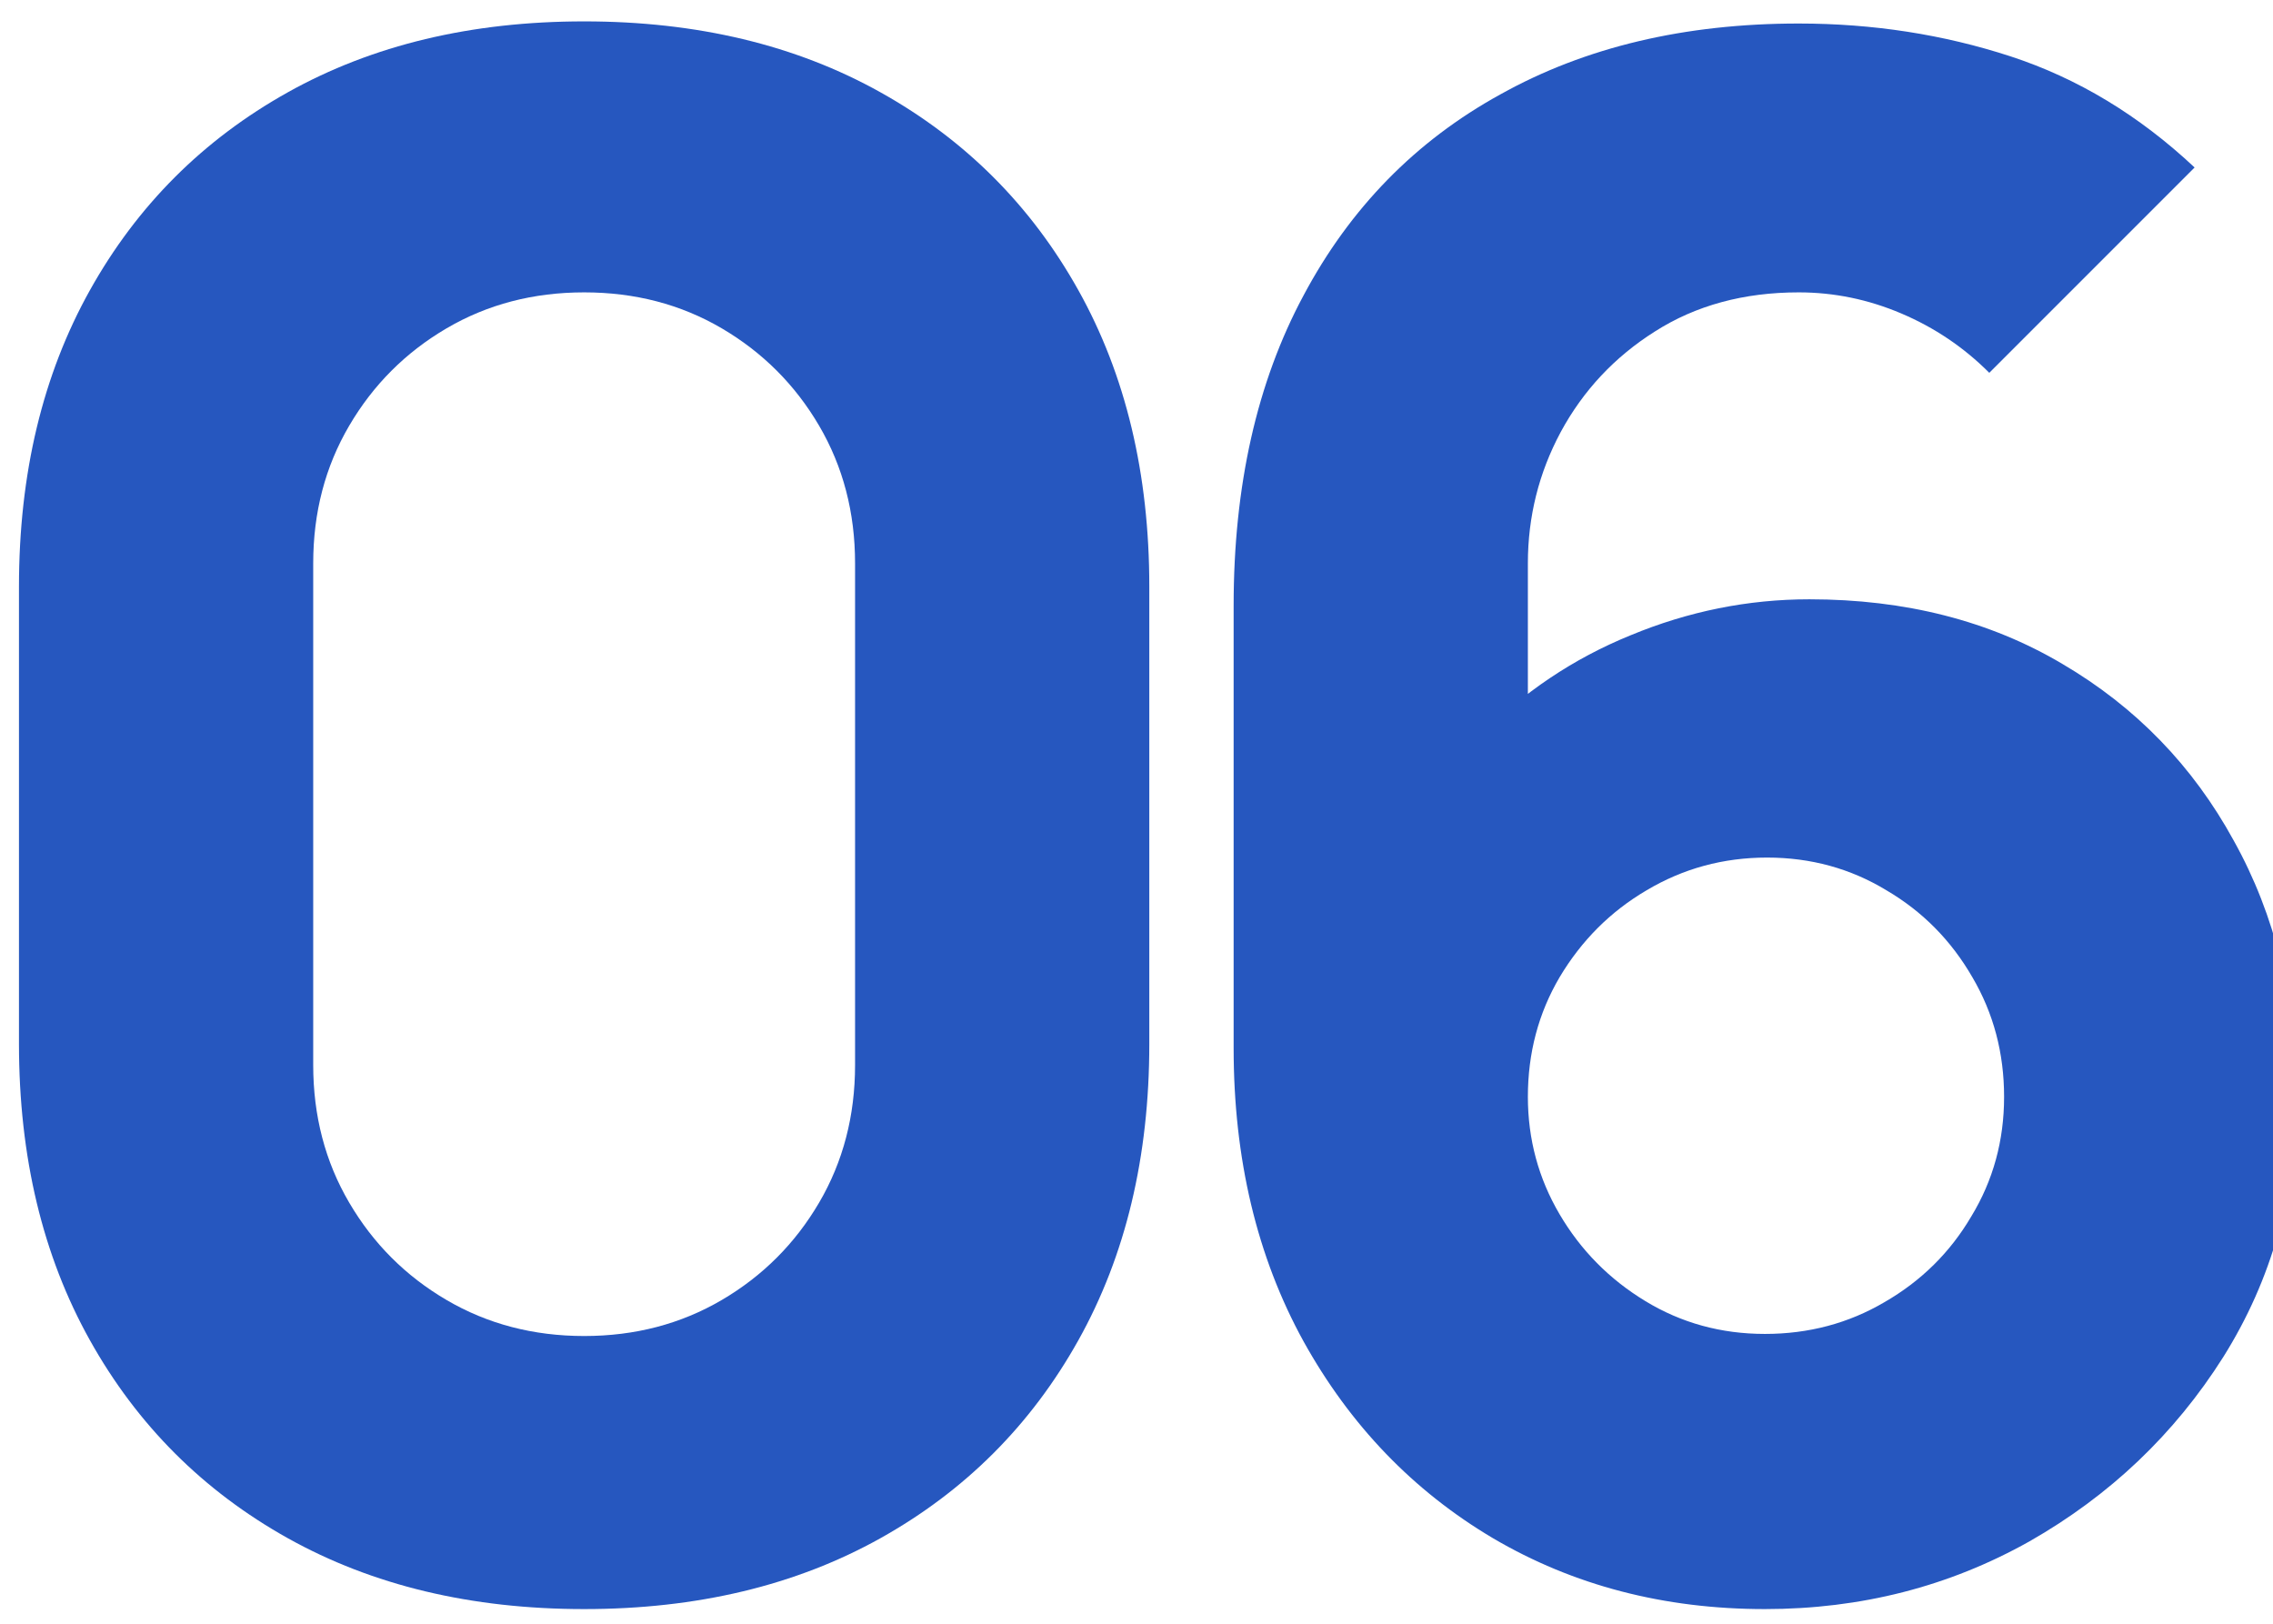
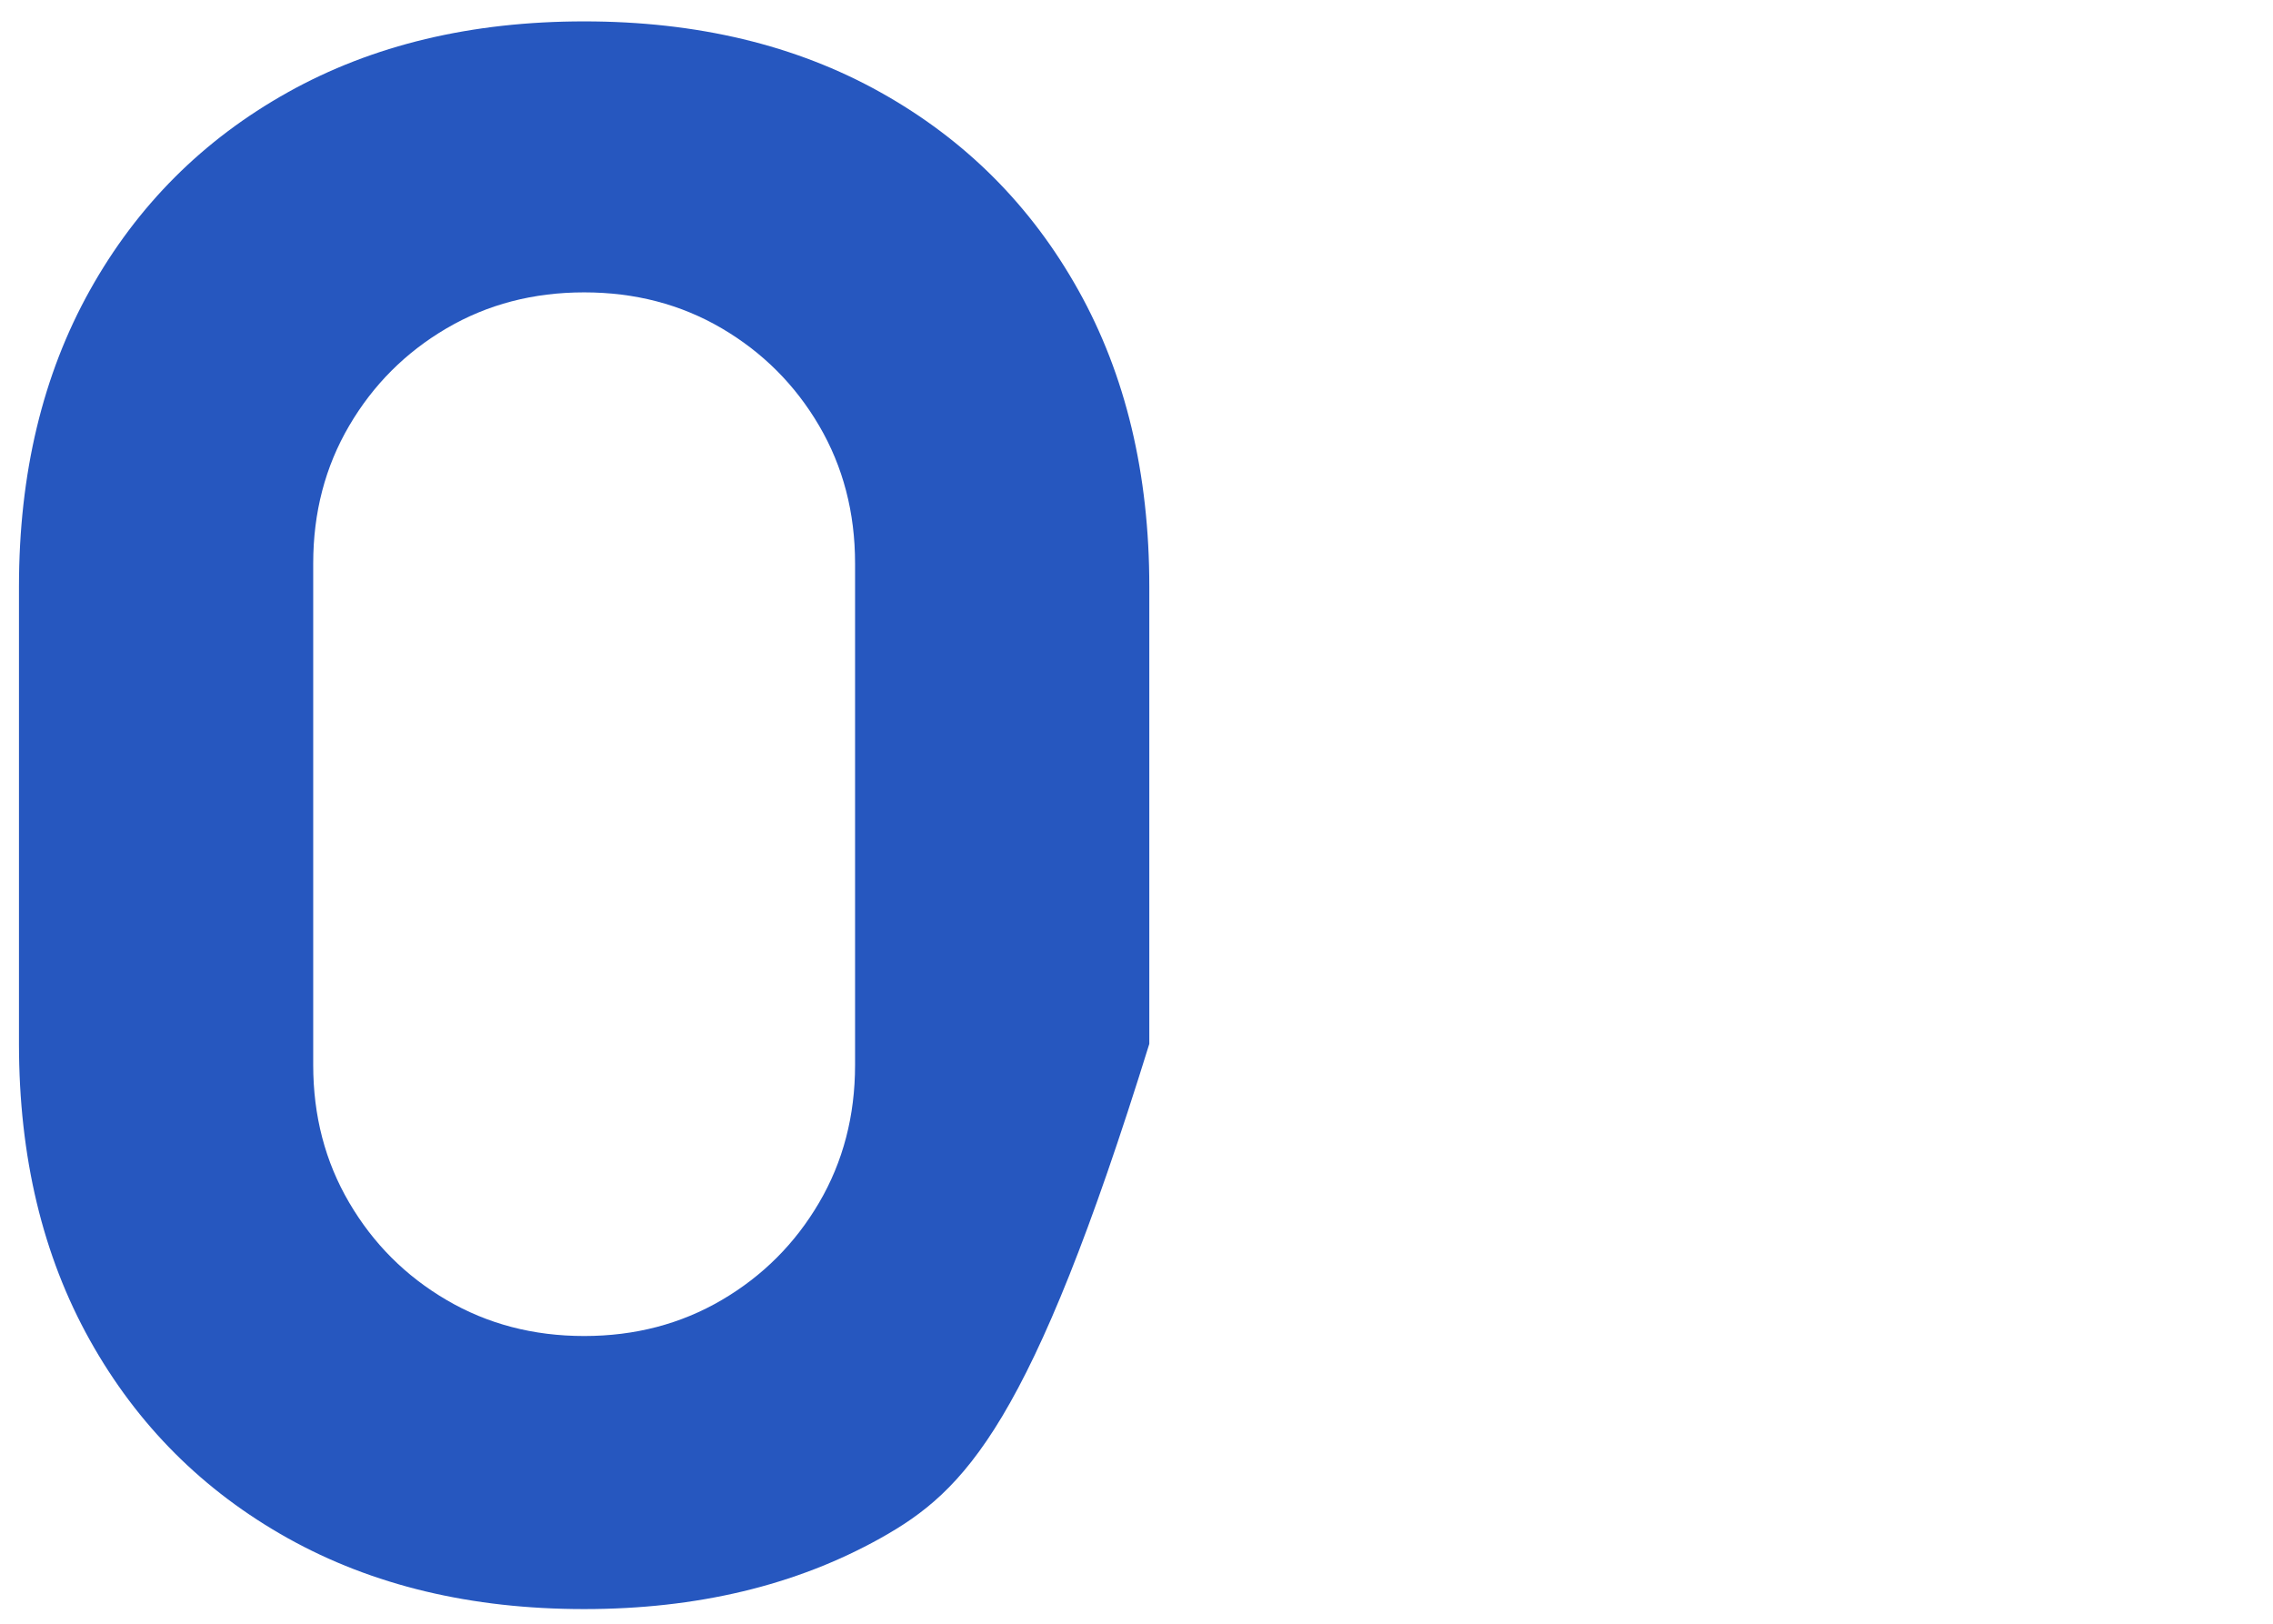
<svg xmlns="http://www.w3.org/2000/svg" width="49" height="35" viewBox="0 0 49 35" fill="none">
-   <path d="M38.047 34.684C35.872 34.684 33.917 34.175 32.184 33.156C30.465 32.137 29.104 30.722 28.1 28.912C27.096 27.087 26.594 24.98 26.594 22.592V13.055C26.594 10.47 27.096 8.241 28.1 6.37C29.104 4.484 30.518 3.039 32.343 2.035C34.169 1.016 36.313 0.507 38.777 0.507C40.374 0.507 41.895 0.743 43.34 1.214C44.785 1.686 46.109 2.484 47.31 3.61L42.884 8.036C42.337 7.488 41.705 7.062 40.99 6.758C40.276 6.454 39.538 6.302 38.777 6.302C37.591 6.302 36.556 6.583 35.674 7.146C34.807 7.694 34.13 8.416 33.644 9.314C33.172 10.196 32.937 11.139 32.937 12.143V17.025L31.887 15.884C32.83 14.926 33.917 14.196 35.15 13.694C36.397 13.177 37.682 12.918 39.005 12.918C41.074 12.918 42.892 13.382 44.458 14.31C46.04 15.238 47.272 16.508 48.154 18.12C49.052 19.733 49.501 21.573 49.501 23.642C49.501 25.71 48.976 27.581 47.926 29.254C46.877 30.912 45.485 32.236 43.751 33.224C42.017 34.198 40.116 34.684 38.047 34.684ZM38.047 28.753C38.99 28.753 39.85 28.524 40.625 28.068C41.416 27.612 42.04 26.996 42.496 26.22C42.968 25.444 43.203 24.585 43.203 23.642C43.203 22.699 42.975 21.839 42.519 21.064C42.063 20.273 41.447 19.649 40.671 19.193C39.895 18.721 39.036 18.485 38.093 18.485C37.15 18.485 36.283 18.721 35.492 19.193C34.716 19.649 34.093 20.273 33.621 21.064C33.165 21.839 32.937 22.699 32.937 23.642C32.937 24.554 33.165 25.399 33.621 26.174C34.077 26.95 34.693 27.574 35.469 28.045C36.245 28.517 37.104 28.753 38.047 28.753Z" fill="#2657BF" />
-   <path d="M12.593 34.684C10.159 34.684 8.03 34.175 6.204 33.156C4.379 32.136 2.957 30.714 1.938 28.889C0.919 27.064 0.409 24.934 0.409 22.501V12.644C0.409 10.211 0.919 8.081 1.938 6.256C2.957 4.431 4.379 3.009 6.204 1.99C8.03 0.97 10.159 0.461 12.593 0.461C15.026 0.461 17.156 0.97 18.981 1.99C20.806 3.009 22.228 4.431 23.247 6.256C24.267 8.081 24.776 10.211 24.776 12.644V22.501C24.776 24.934 24.267 27.064 23.247 28.889C22.228 30.714 20.806 32.136 18.981 33.156C17.156 34.175 15.026 34.684 12.593 34.684ZM12.593 28.798C13.688 28.798 14.677 28.539 15.559 28.022C16.441 27.505 17.141 26.805 17.658 25.923C18.175 25.041 18.433 24.052 18.433 22.957V12.143C18.433 11.047 18.175 10.059 17.658 9.176C17.141 8.294 16.441 7.595 15.559 7.077C14.677 6.56 13.688 6.302 12.593 6.302C11.498 6.302 10.509 6.56 9.627 7.077C8.744 7.595 8.045 8.294 7.528 9.176C7.01 10.059 6.752 11.047 6.752 12.143V22.957C6.752 24.052 7.01 25.041 7.528 25.923C8.045 26.805 8.744 27.505 9.627 28.022C10.509 28.539 11.498 28.798 12.593 28.798Z" fill="#2657BF" />
+   <path d="M12.593 34.684C10.159 34.684 8.03 34.175 6.204 33.156C4.379 32.136 2.957 30.714 1.938 28.889C0.919 27.064 0.409 24.934 0.409 22.501V12.644C0.409 10.211 0.919 8.081 1.938 6.256C2.957 4.431 4.379 3.009 6.204 1.99C8.03 0.97 10.159 0.461 12.593 0.461C15.026 0.461 17.156 0.97 18.981 1.99C20.806 3.009 22.228 4.431 23.247 6.256C24.267 8.081 24.776 10.211 24.776 12.644V22.501C22.228 30.714 20.806 32.136 18.981 33.156C17.156 34.175 15.026 34.684 12.593 34.684ZM12.593 28.798C13.688 28.798 14.677 28.539 15.559 28.022C16.441 27.505 17.141 26.805 17.658 25.923C18.175 25.041 18.433 24.052 18.433 22.957V12.143C18.433 11.047 18.175 10.059 17.658 9.176C17.141 8.294 16.441 7.595 15.559 7.077C14.677 6.56 13.688 6.302 12.593 6.302C11.498 6.302 10.509 6.56 9.627 7.077C8.744 7.595 8.045 8.294 7.528 9.176C7.01 10.059 6.752 11.047 6.752 12.143V22.957C6.752 24.052 7.01 25.041 7.528 25.923C8.045 26.805 8.744 27.505 9.627 28.022C10.509 28.539 11.498 28.798 12.593 28.798Z" fill="#2657BF" />
</svg>